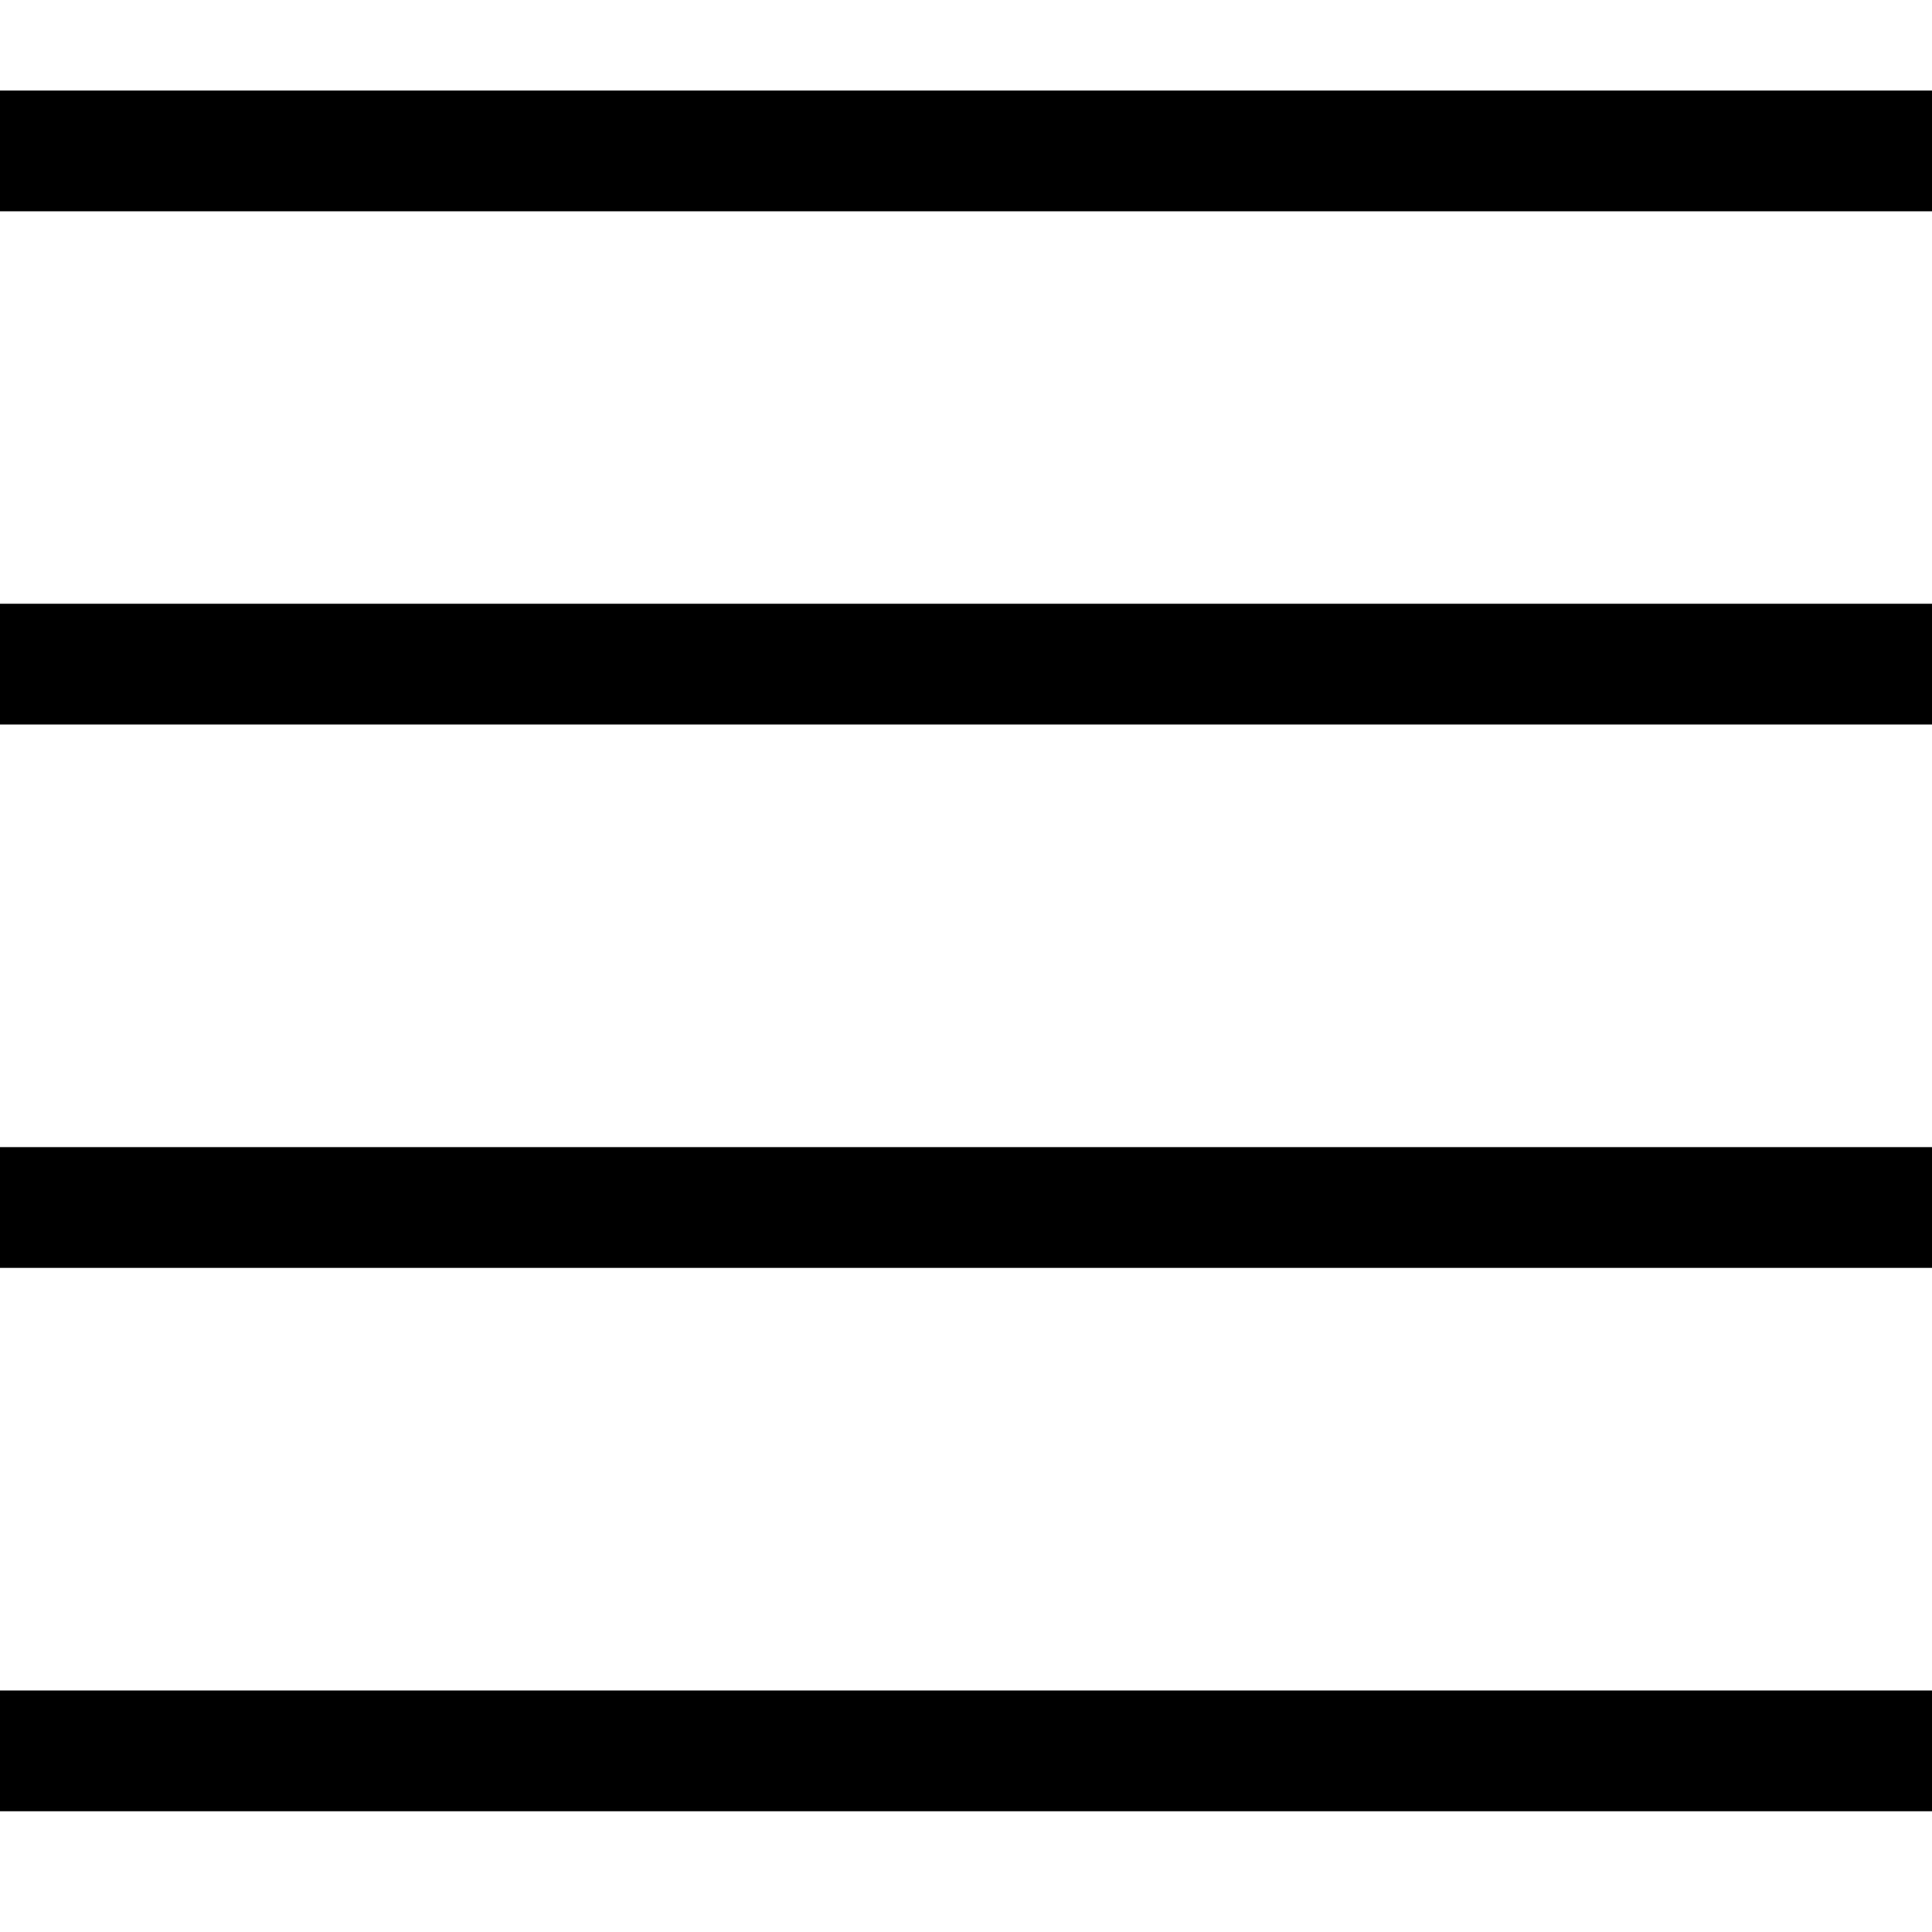
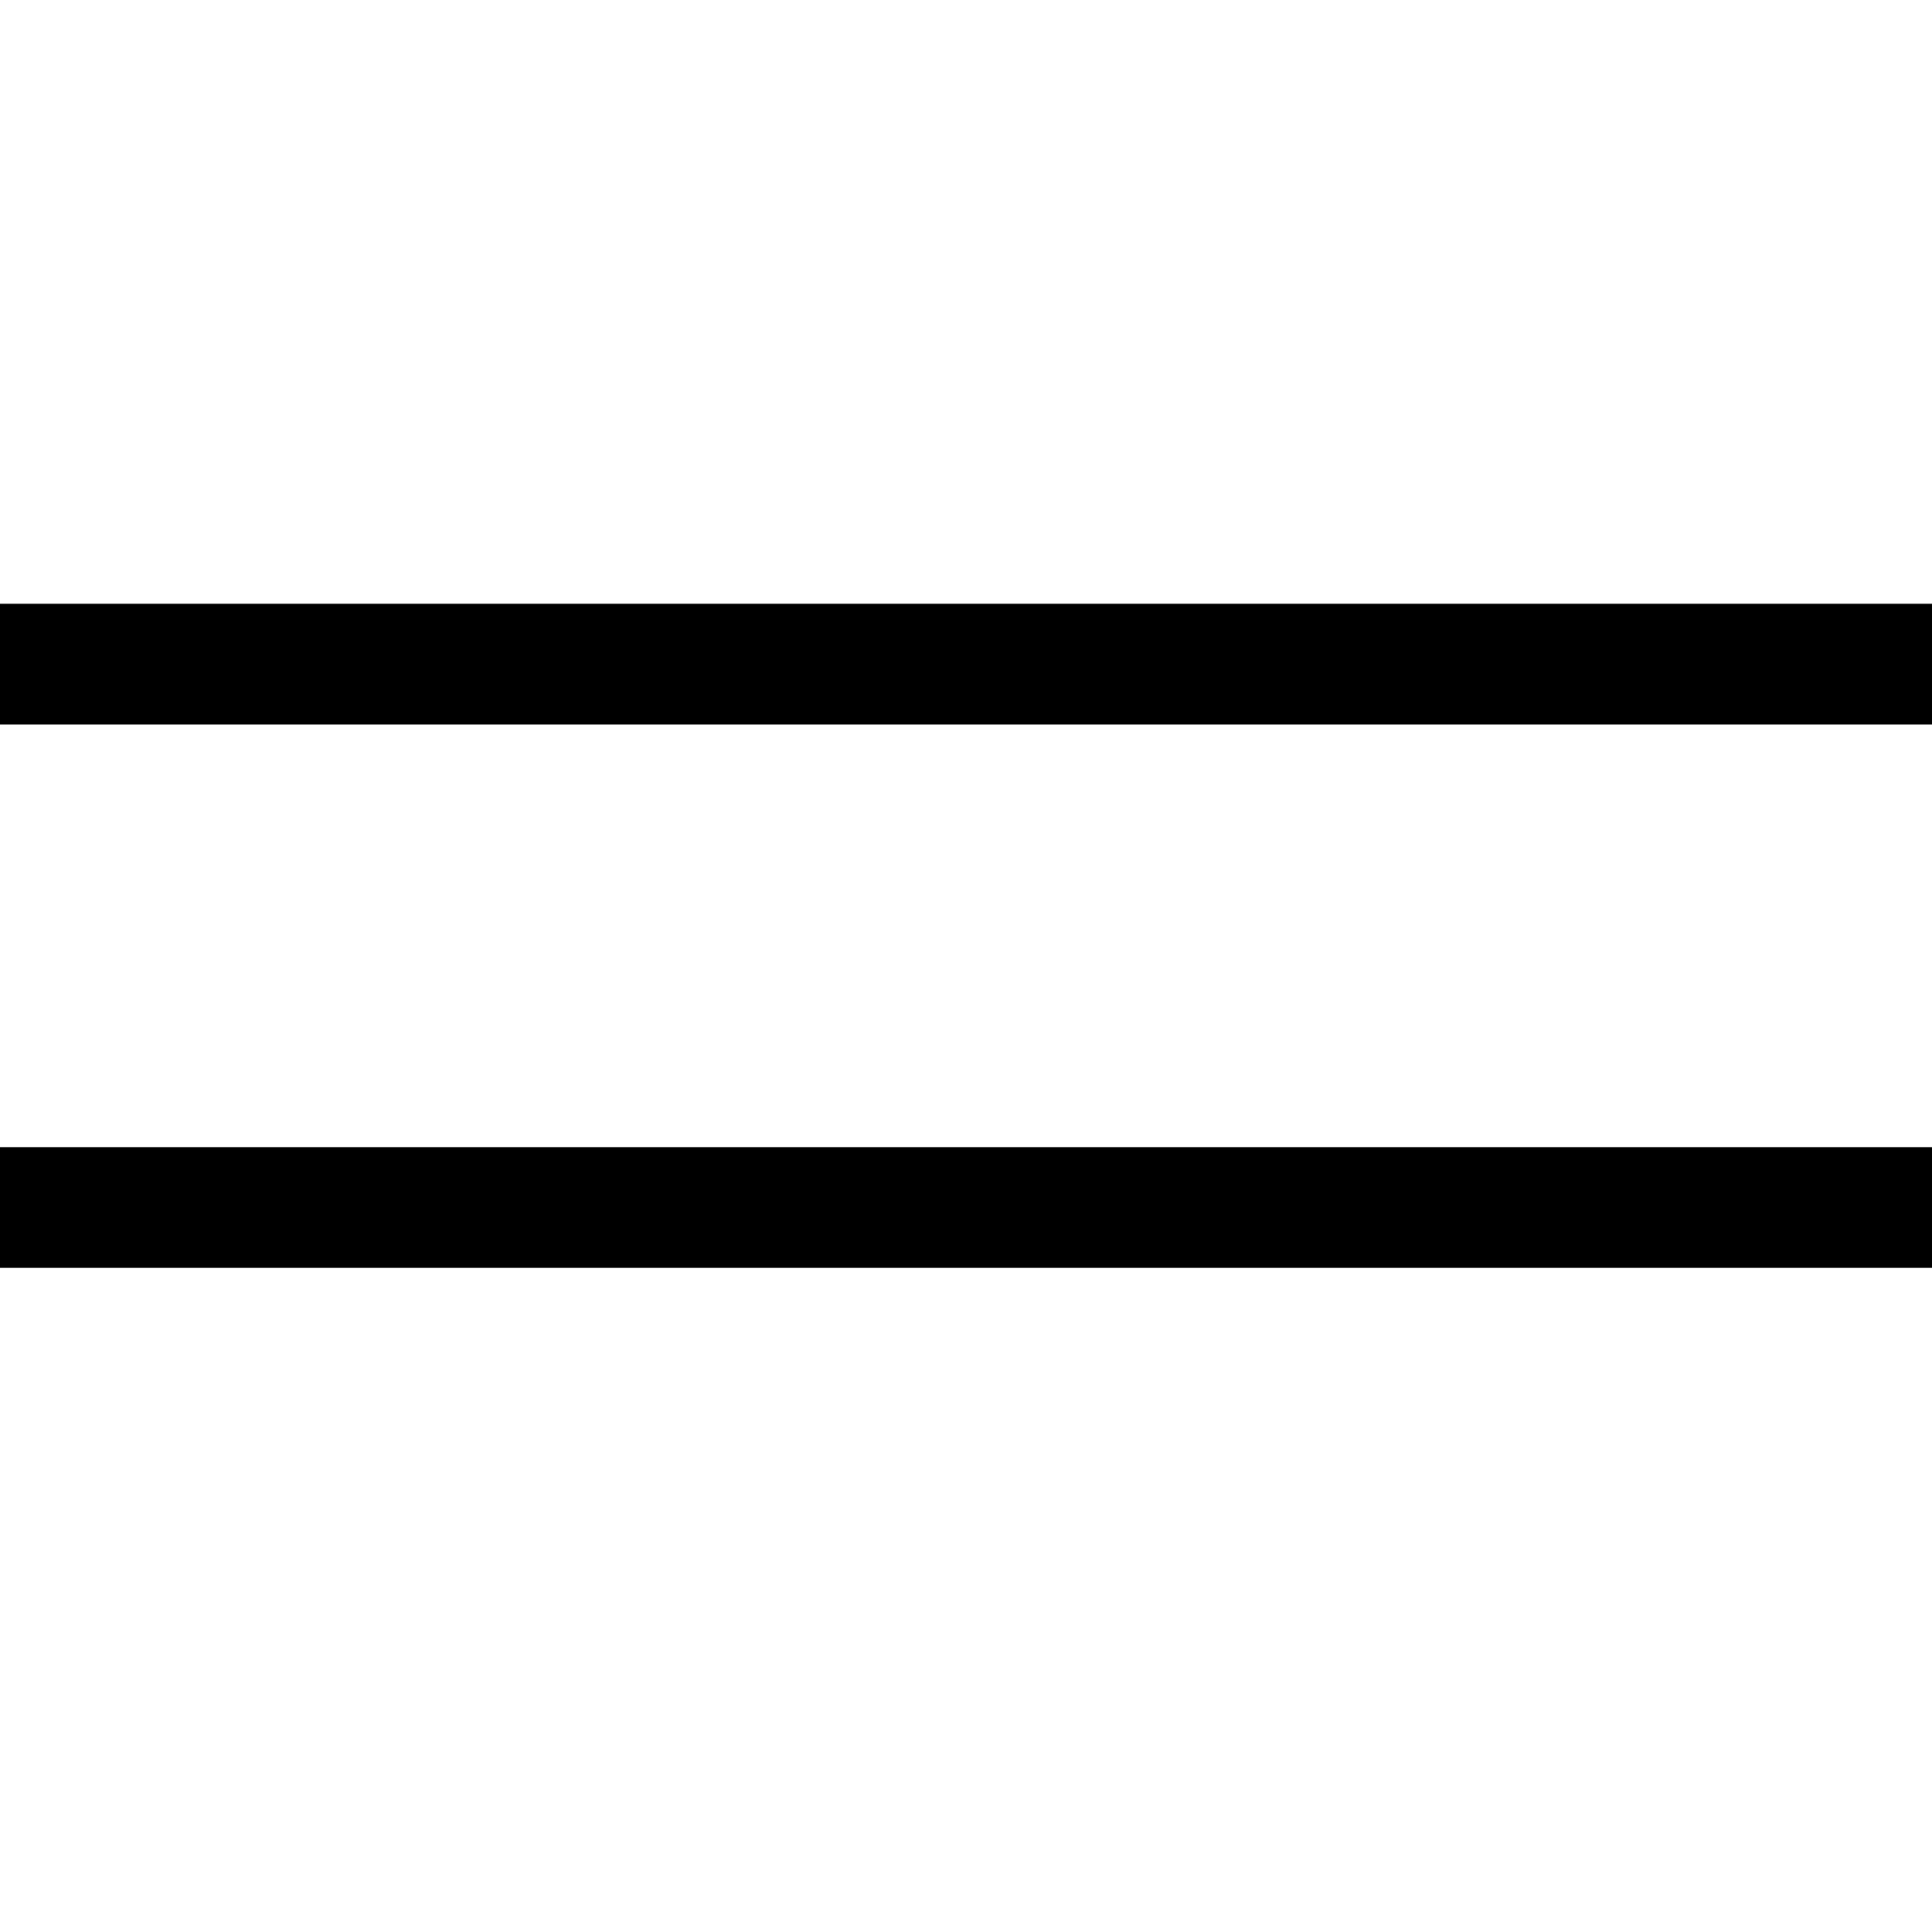
<svg xmlns="http://www.w3.org/2000/svg" version="1.1" id="Capa_1" x="0px" y="0px" viewBox="0 0 64 64" style="enable-background:new 0 0 64 64;" xml:space="preserve">
  <g>
-     <rect y="3" width="64" height="4" />
    <rect y="20" width="64" height="4" />
    <rect y="38" width="64" height="4" />
-     <rect y="56" width="64" height="4" />
  </g>
</svg>